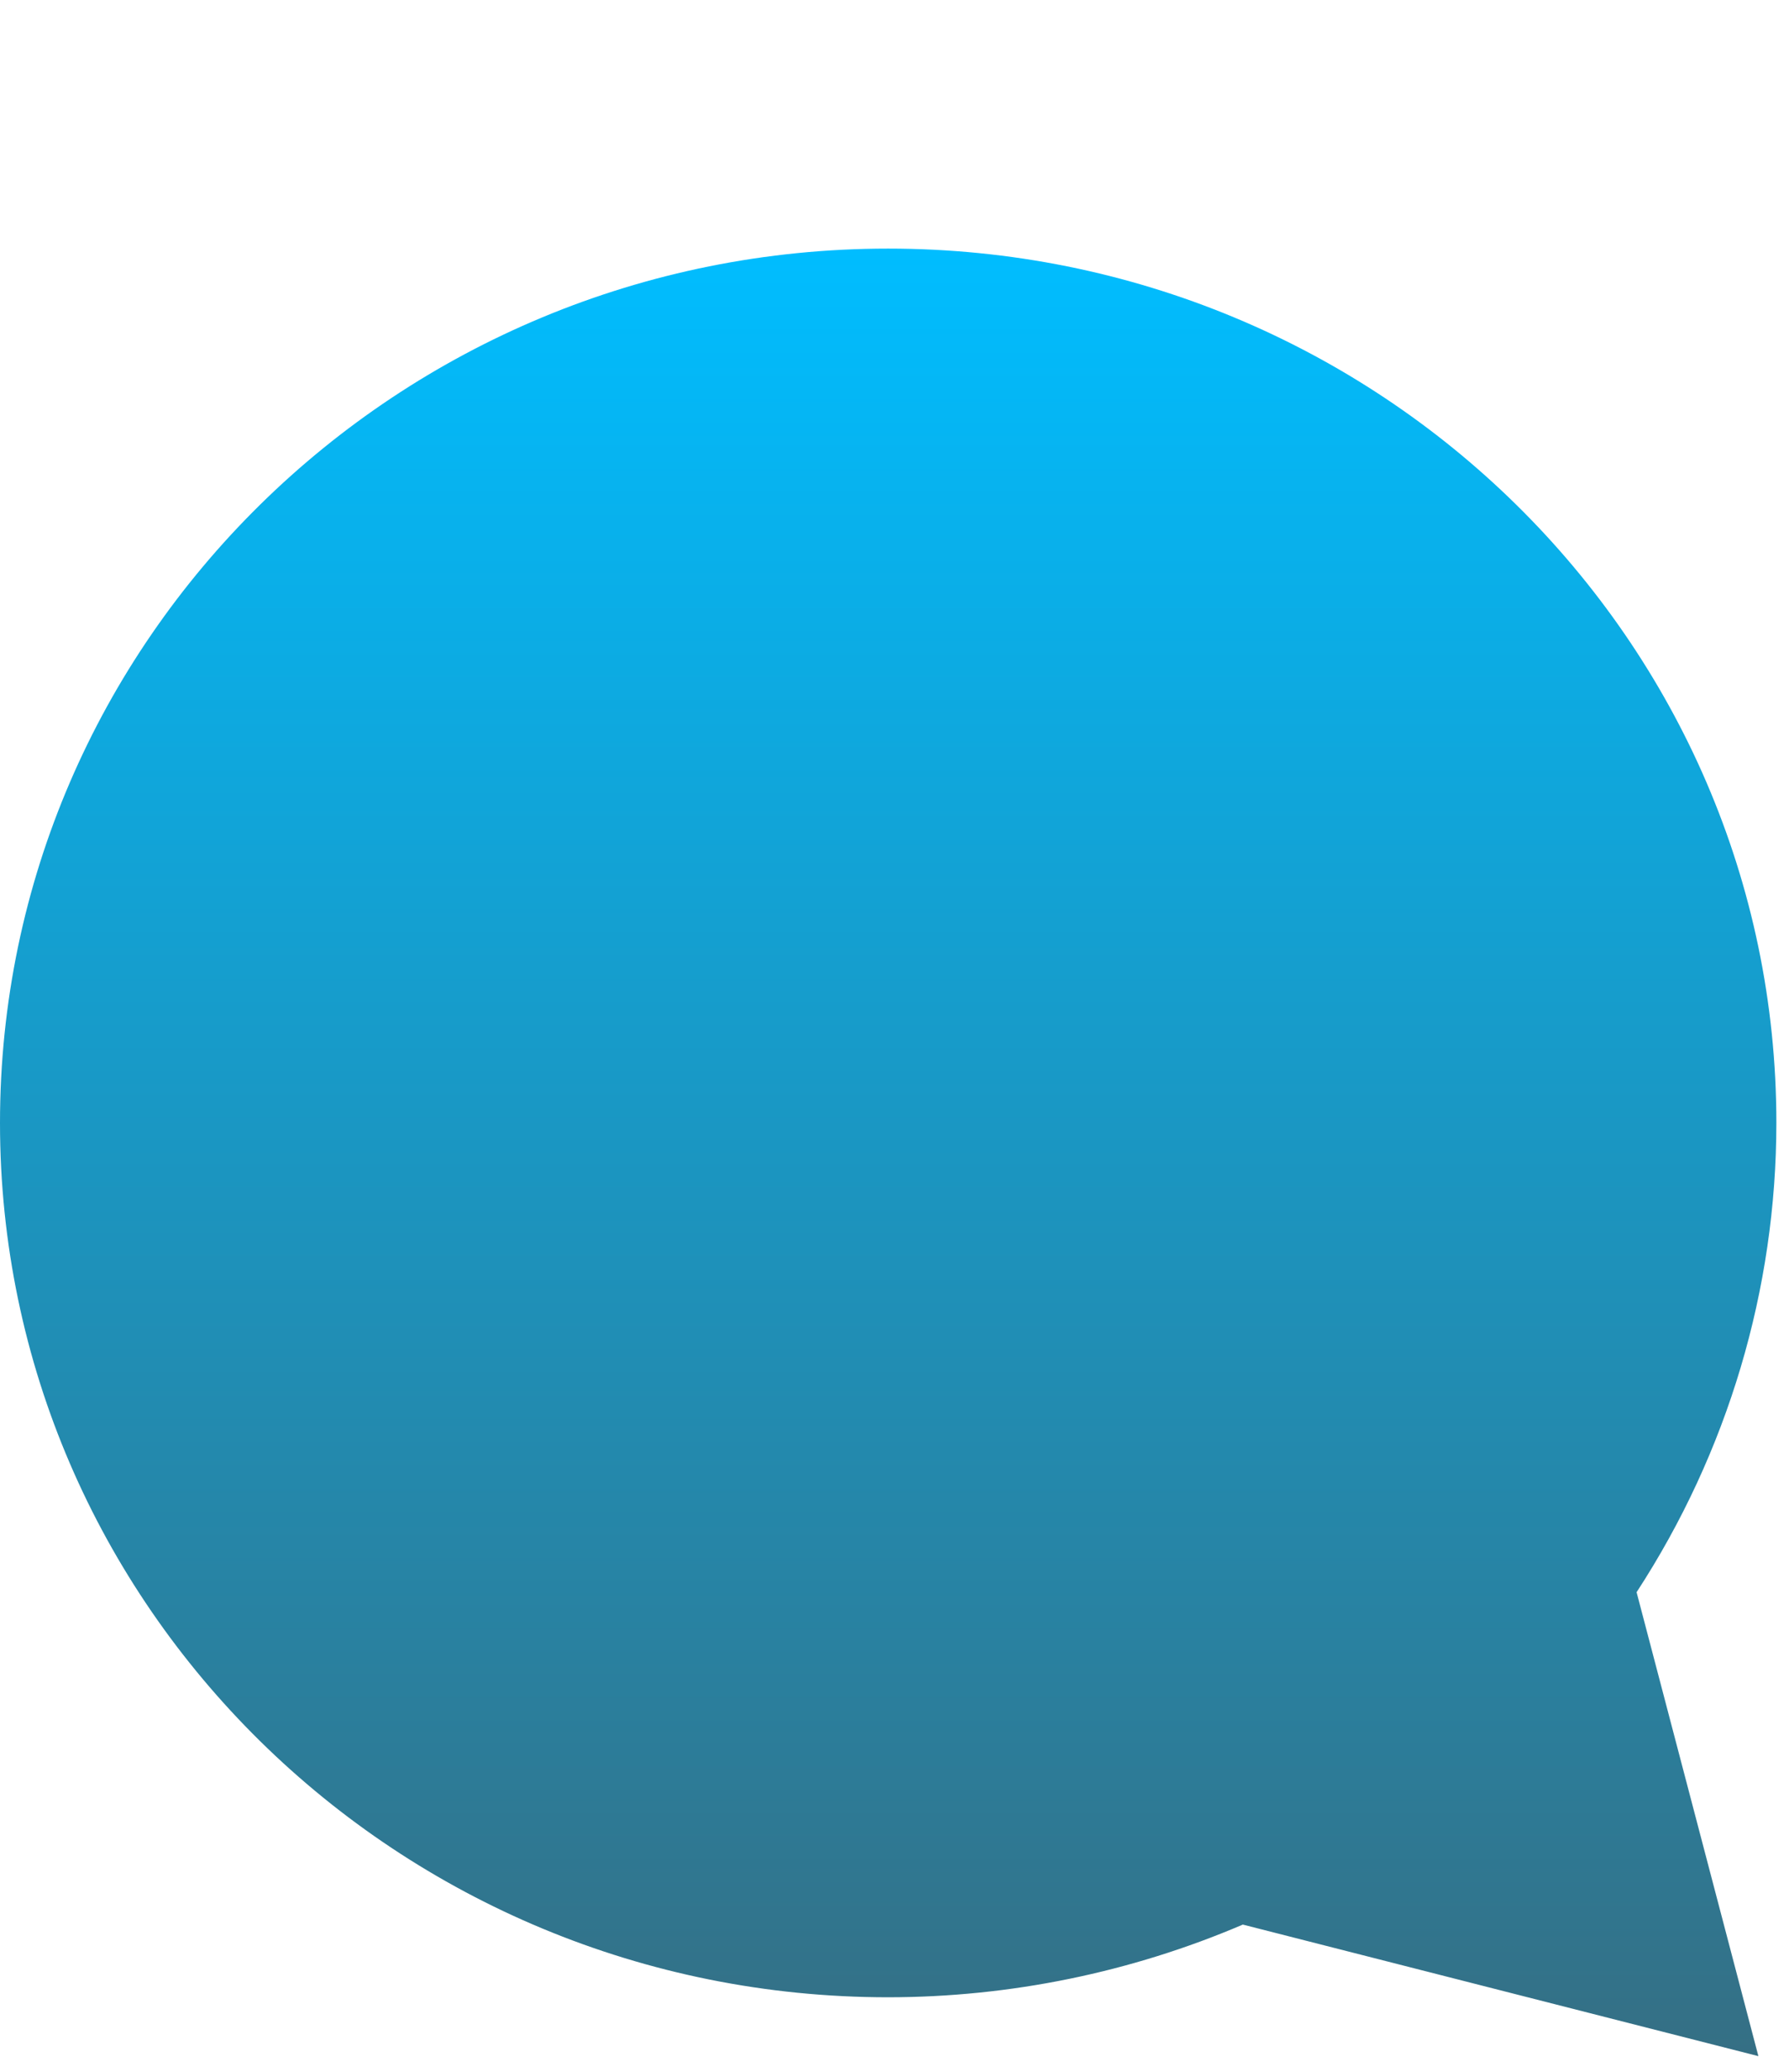
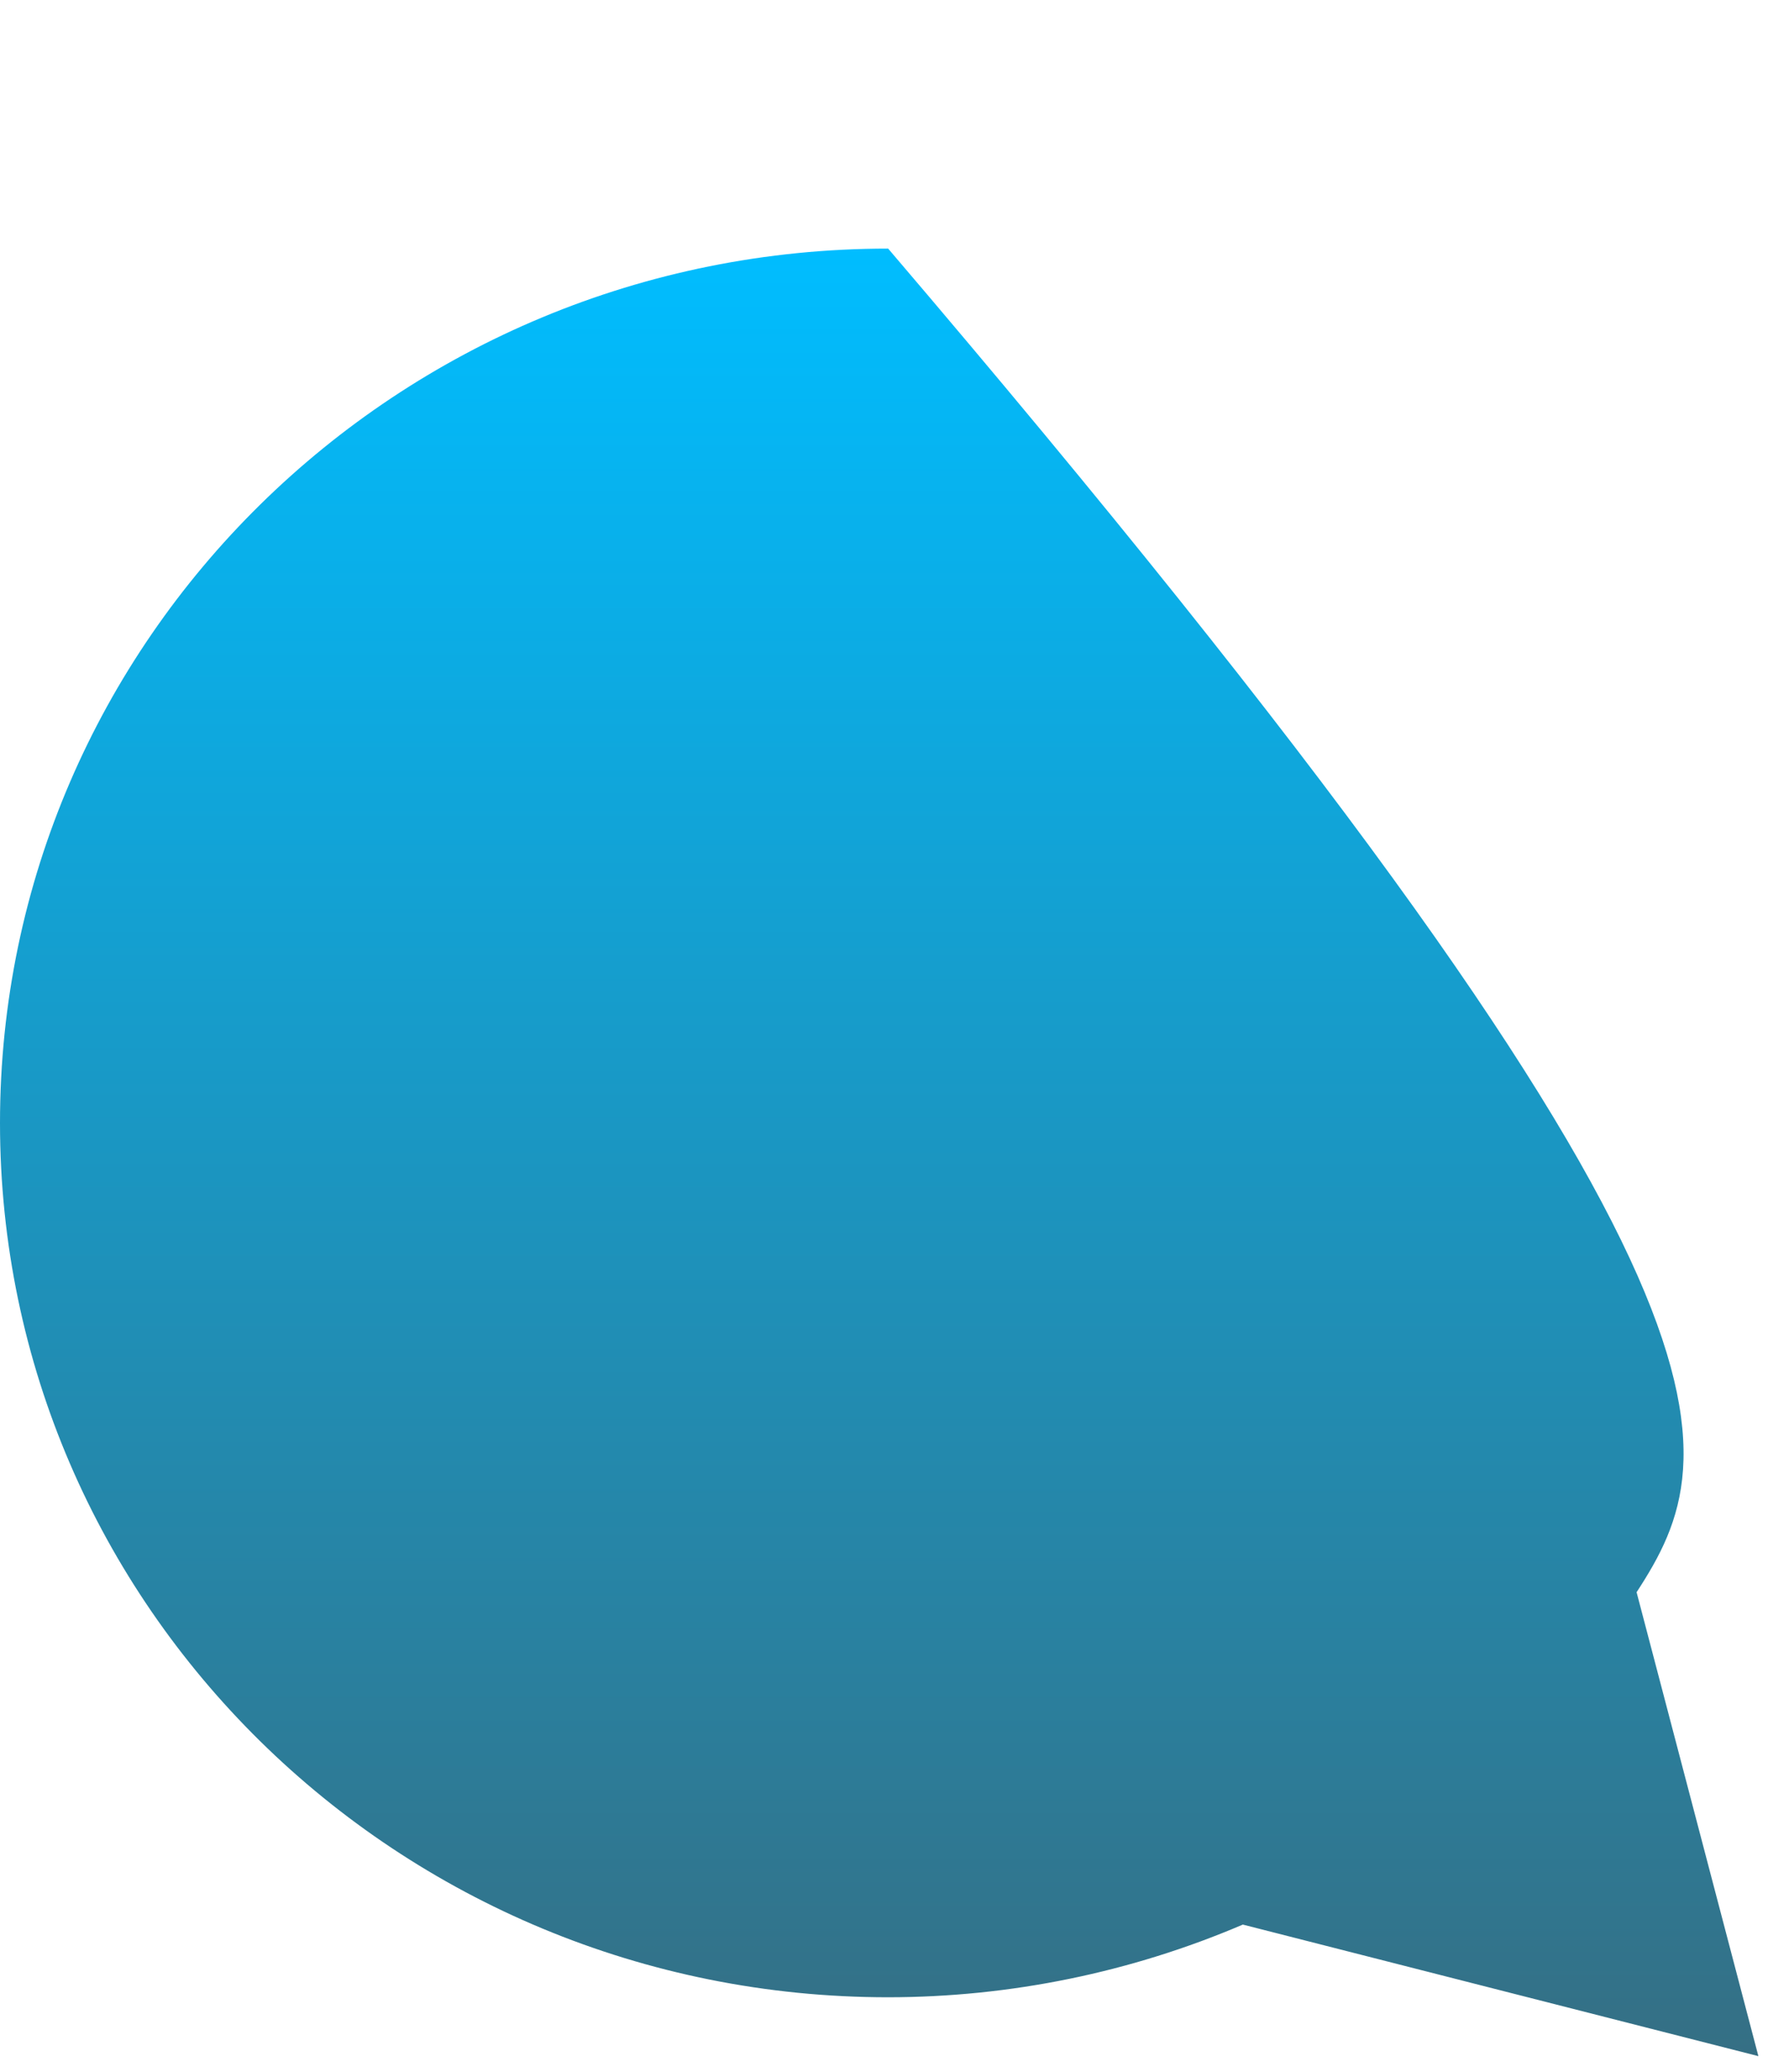
<svg xmlns="http://www.w3.org/2000/svg" fill="none" height="100%" overflow="visible" preserveAspectRatio="none" style="display: block;" viewBox="0 0 108 125" width="100%">
  <g filter="url(#filter0_d_0_1897)" id="Subtract">
-     <path d="M53.617 0C83.232 0 107.237 23.619 107.237 52.756C107.234 62.795 104.306 72.623 98.799 81.072L106.152 109.064L75.029 101.126C68.274 104.013 60.989 105.506 53.624 105.512C24.005 105.512 0 81.892 0 52.756C0 23.619 24.002 2.08481e-06 53.617 0Z" fill="url(#paint0_linear_0_1897)" />
+     <path d="M53.617 0C107.234 62.795 104.306 72.623 98.799 81.072L106.152 109.064L75.029 101.126C68.274 104.013 60.989 105.506 53.624 105.512C24.005 105.512 0 81.892 0 52.756C0 23.619 24.002 2.08481e-06 53.617 0Z" fill="url(#paint0_linear_0_1897)" />
  </g>
  <defs>
    <filter color-interpolation-filters="sRGB" filterUnits="userSpaceOnUse" height="124.064" id="filter0_d_0_1897" width="107.237" x="0" y="0">
      <feFlood flood-opacity="0" result="BackgroundImageFix" />
      <feColorMatrix in="SourceAlpha" result="hardAlpha" type="matrix" values="0 0 0 0 0 0 0 0 0 0 0 0 0 0 0 0 0 0 127 0" />
      <feOffset dy="15" />
      <feComposite in2="hardAlpha" operator="out" />
      <feColorMatrix type="matrix" values="0 0 0 0 0 0 0 0 0 0 0 0 0 0 0 0 0 0 0.25 0" />
      <feBlend in2="BackgroundImageFix" mode="normal" result="effect1_dropShadow_0_1897" />
      <feBlend in="SourceGraphic" in2="effect1_dropShadow_0_1897" mode="normal" result="shape" />
    </filter>
    <linearGradient gradientUnits="userSpaceOnUse" id="paint0_linear_0_1897" x1="53.619" x2="53.619" y1="0" y2="109.064">
      <stop stop-color="#00BDFF" />
      <stop offset="1" stop-color="#356F84" />
    </linearGradient>
  </defs>
</svg>